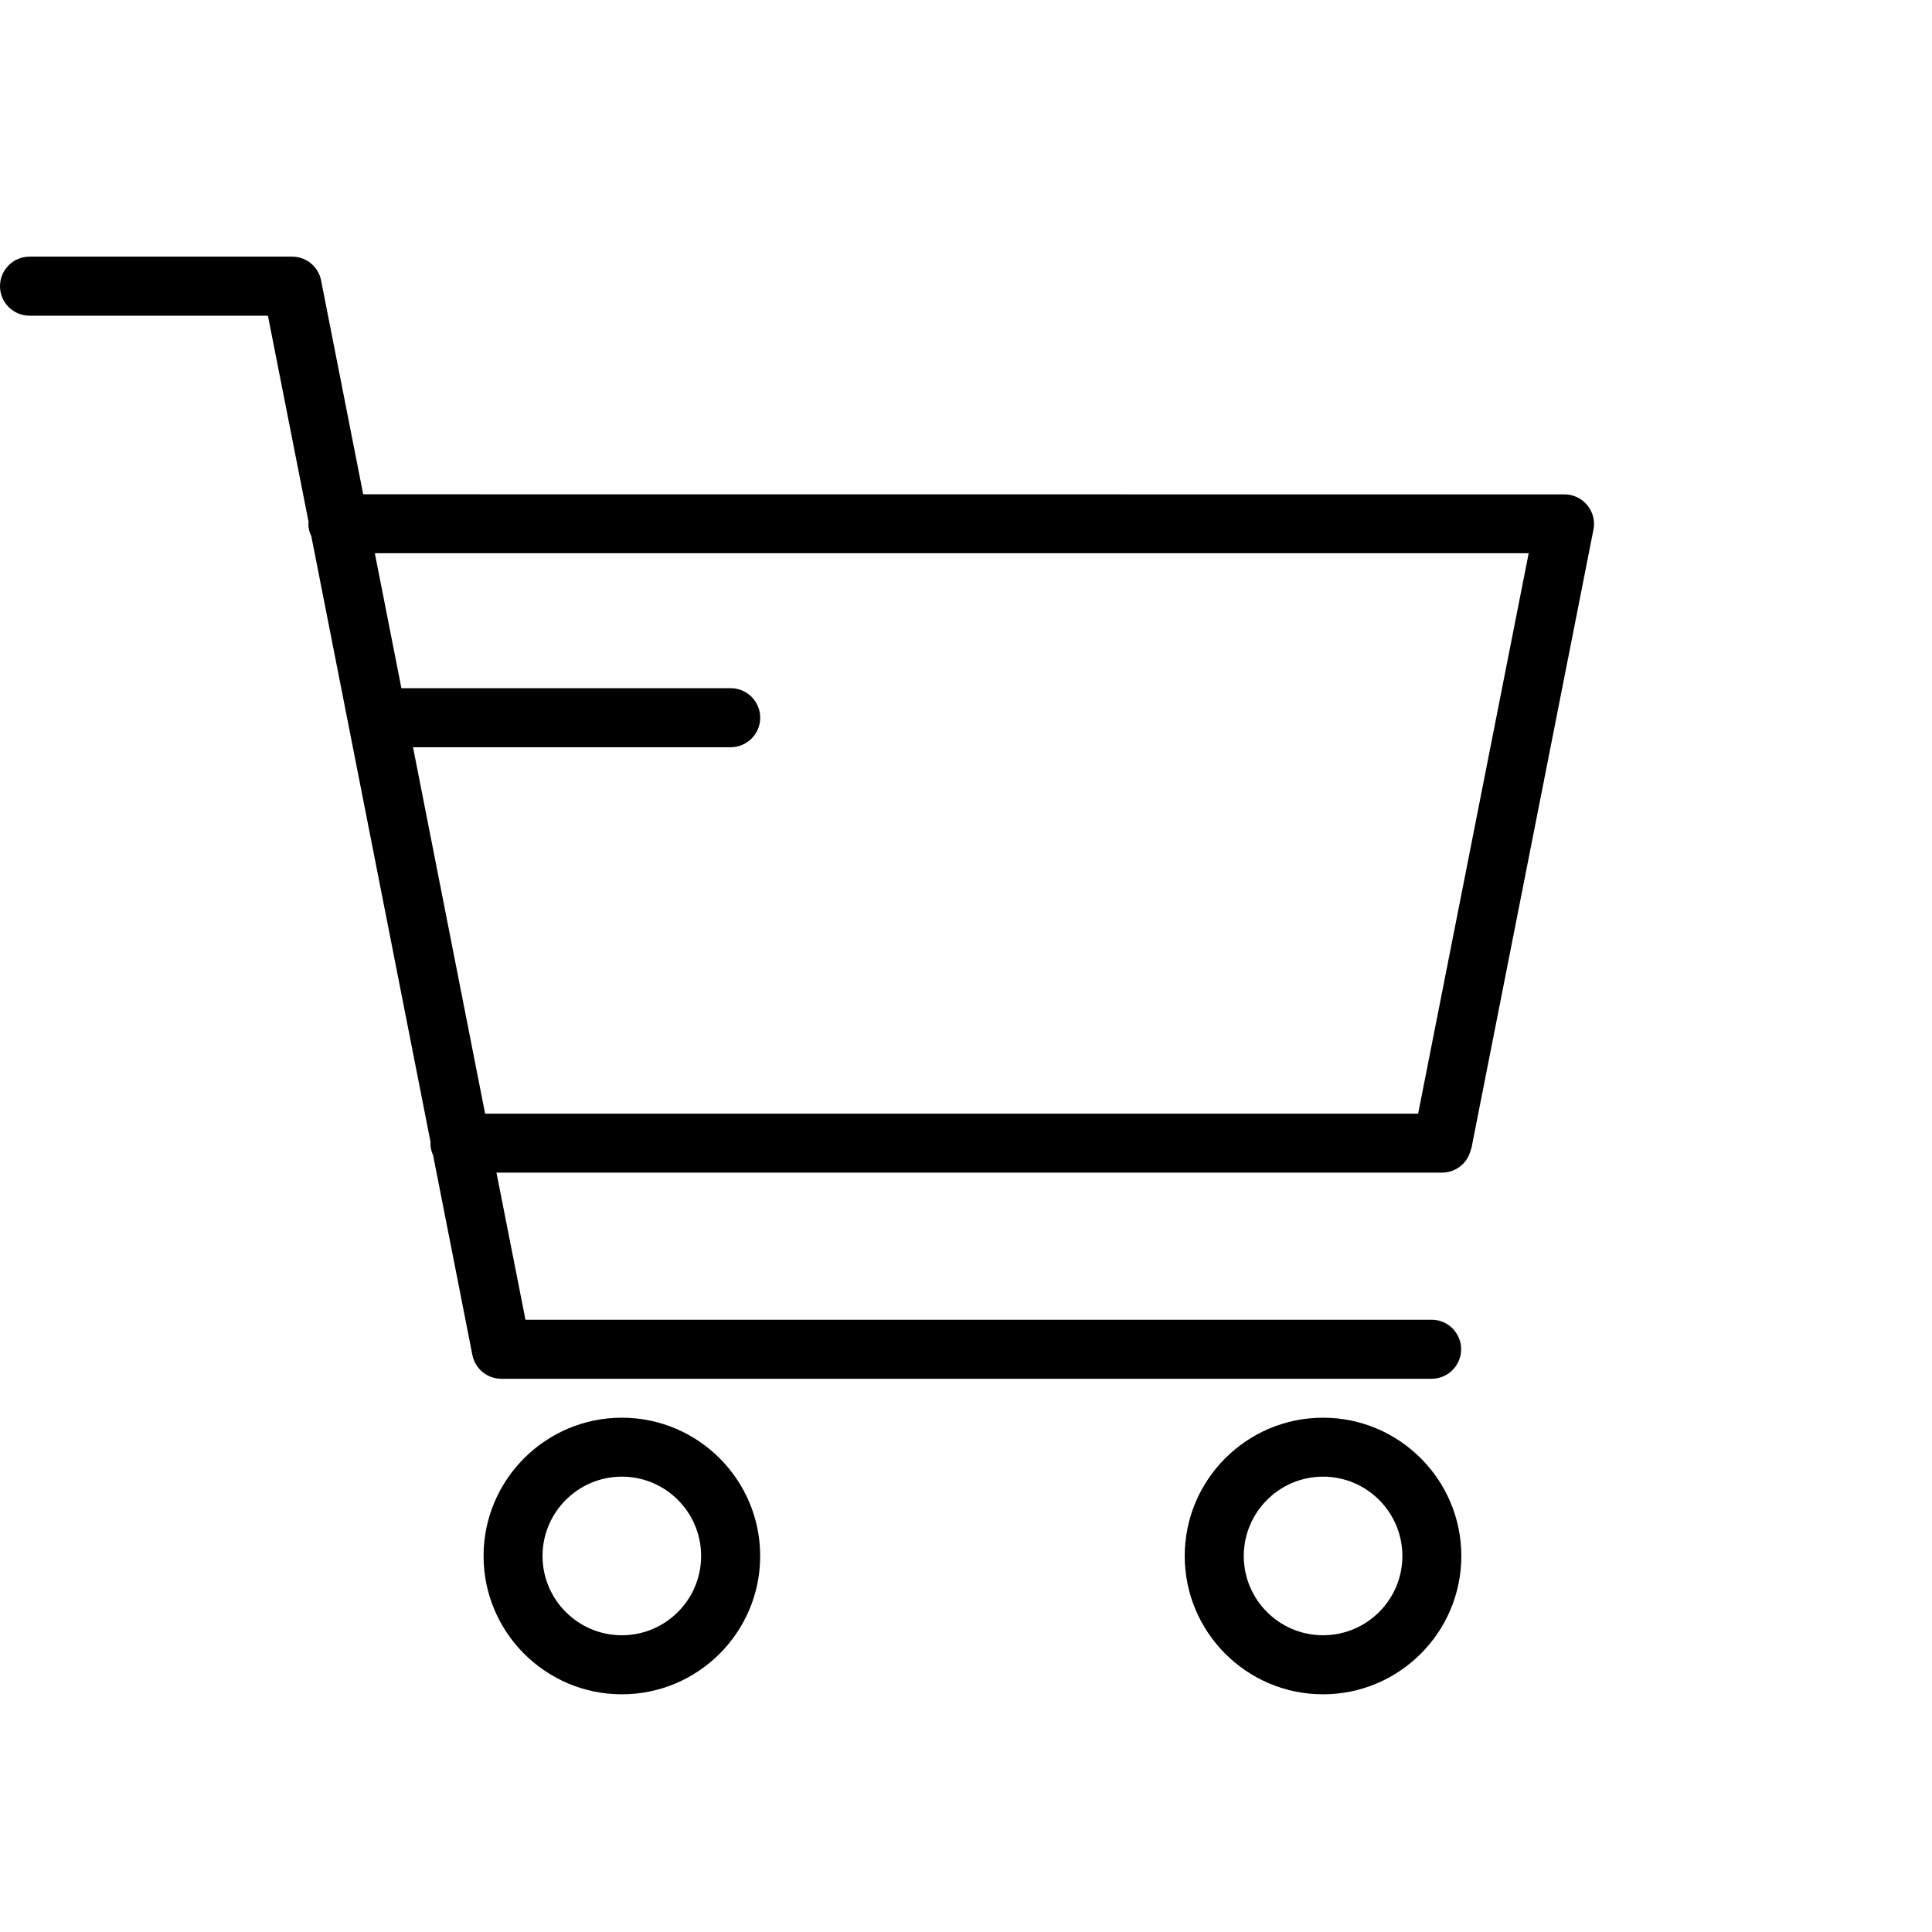
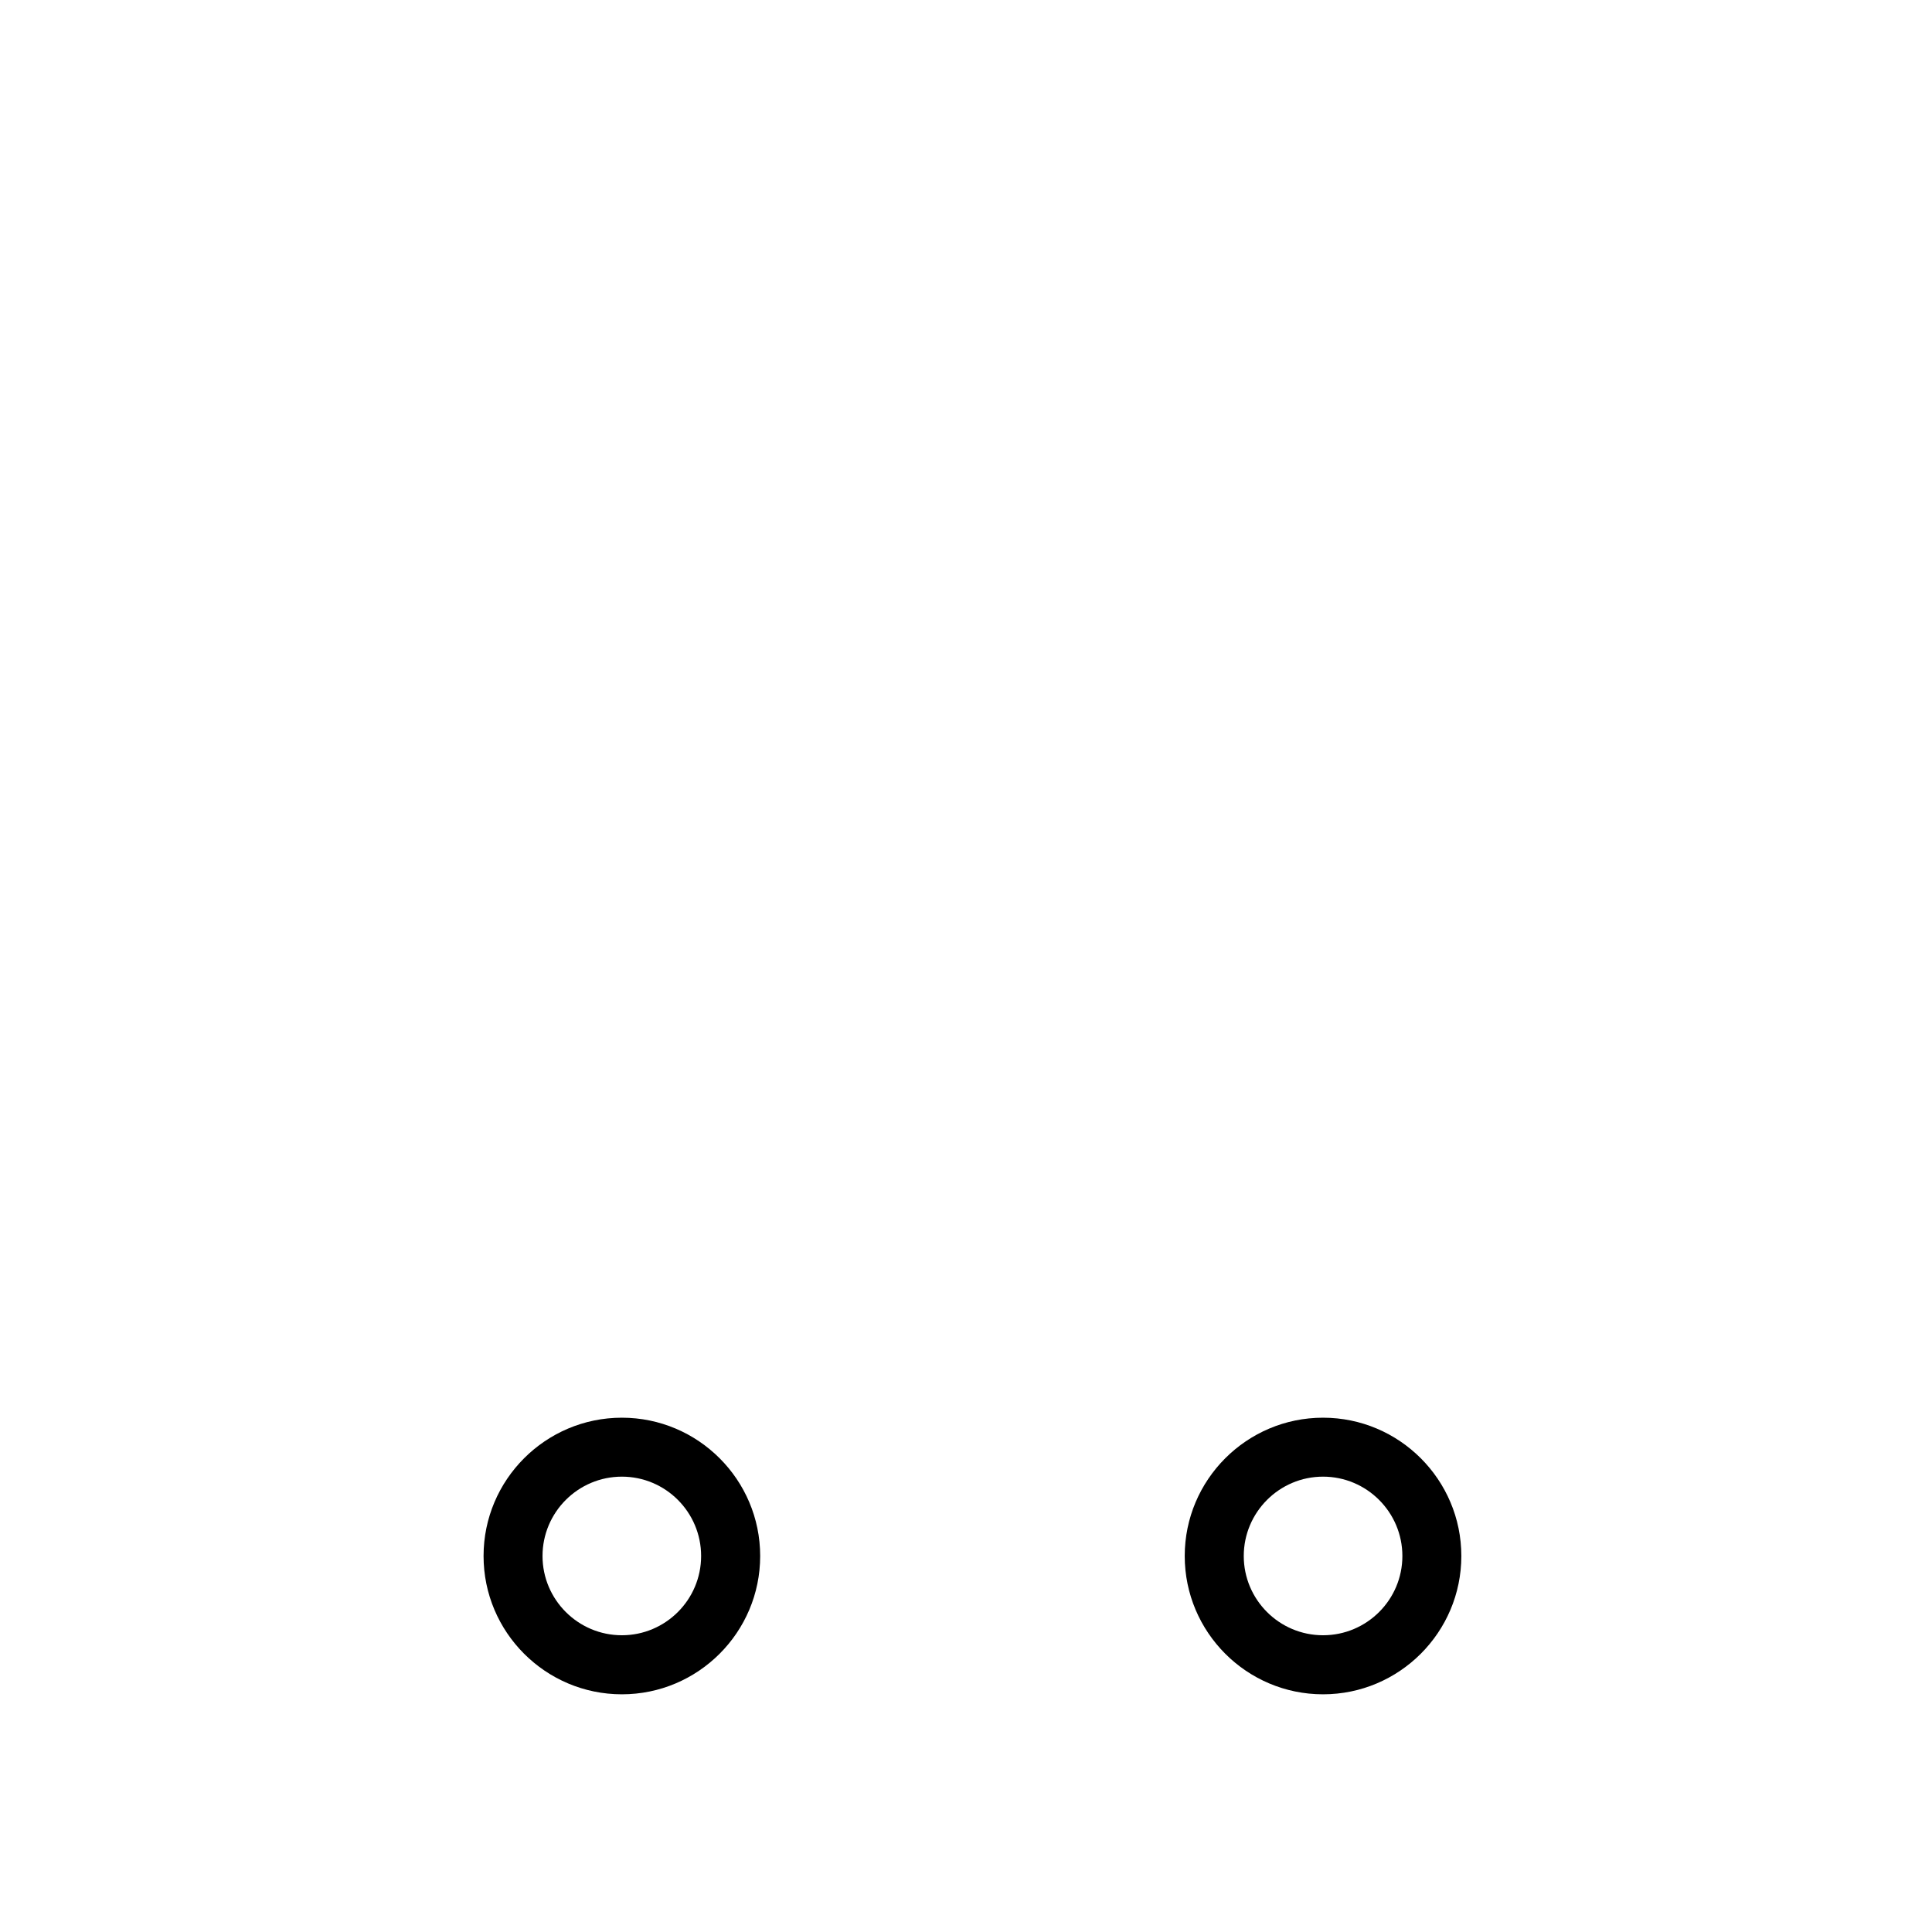
<svg xmlns="http://www.w3.org/2000/svg" width="99" height="99" viewBox="0 0 99 99" fill="none">
-   <path d="M75.392 58.875L81.653 27.137C81.739 26.692 81.626 26.236 81.336 25.887C81.052 25.538 80.623 25.334 80.167 25.334L18.611 25.329L16.454 14.369C16.315 13.661 15.692 13.151 14.973 13.151H1.513C0.681 13.151 0 13.827 0 14.664C0 15.495 0.676 16.177 1.513 16.177H13.729L15.816 26.767C15.816 26.794 15.8 26.815 15.8 26.842C15.8 27.073 15.864 27.287 15.955 27.486L22.066 58.543C22.066 58.559 22.055 58.57 22.055 58.586C22.055 58.806 22.109 59.015 22.194 59.203L24.206 69.433C24.346 70.142 24.968 70.651 25.687 70.651H73.359C74.191 70.651 74.872 69.975 74.872 69.138C74.872 68.307 74.196 67.625 73.359 67.625H26.926L25.44 60.088H73.895C74.614 60.088 75.236 59.578 75.376 58.87L75.392 58.875ZM24.86 57.073L21.164 38.29H37.442C38.273 38.29 38.955 37.614 38.955 36.777C38.955 35.945 38.279 35.264 37.442 35.264H20.569L19.207 28.349H78.333L72.668 57.067H24.861L24.86 57.073Z" fill="black" />
  <path d="M31.866 72.646C27.96 72.646 24.779 75.822 24.779 79.733C24.779 83.639 27.955 86.82 31.866 86.82C35.772 86.82 38.953 83.644 38.953 79.733C38.953 75.828 35.777 72.646 31.866 72.646ZM31.866 83.794C29.624 83.794 27.8 81.97 27.8 79.733C27.8 77.491 29.624 75.667 31.866 75.667C34.109 75.667 35.927 77.491 35.927 79.733C35.927 81.976 34.103 83.794 31.866 83.794Z" fill="black" />
  <path d="M67.795 72.646C63.889 72.646 60.708 75.822 60.708 79.733C60.708 83.639 63.883 86.82 67.795 86.82C71.7 86.82 74.882 83.644 74.882 79.733C74.882 75.828 71.706 72.646 67.795 72.646ZM67.795 83.794C65.552 83.794 63.733 81.97 63.733 79.733C63.733 77.491 65.557 75.667 67.795 75.667C70.037 75.667 71.861 77.491 71.861 79.733C71.861 81.976 70.037 83.794 67.795 83.794Z" fill="black" />
</svg>